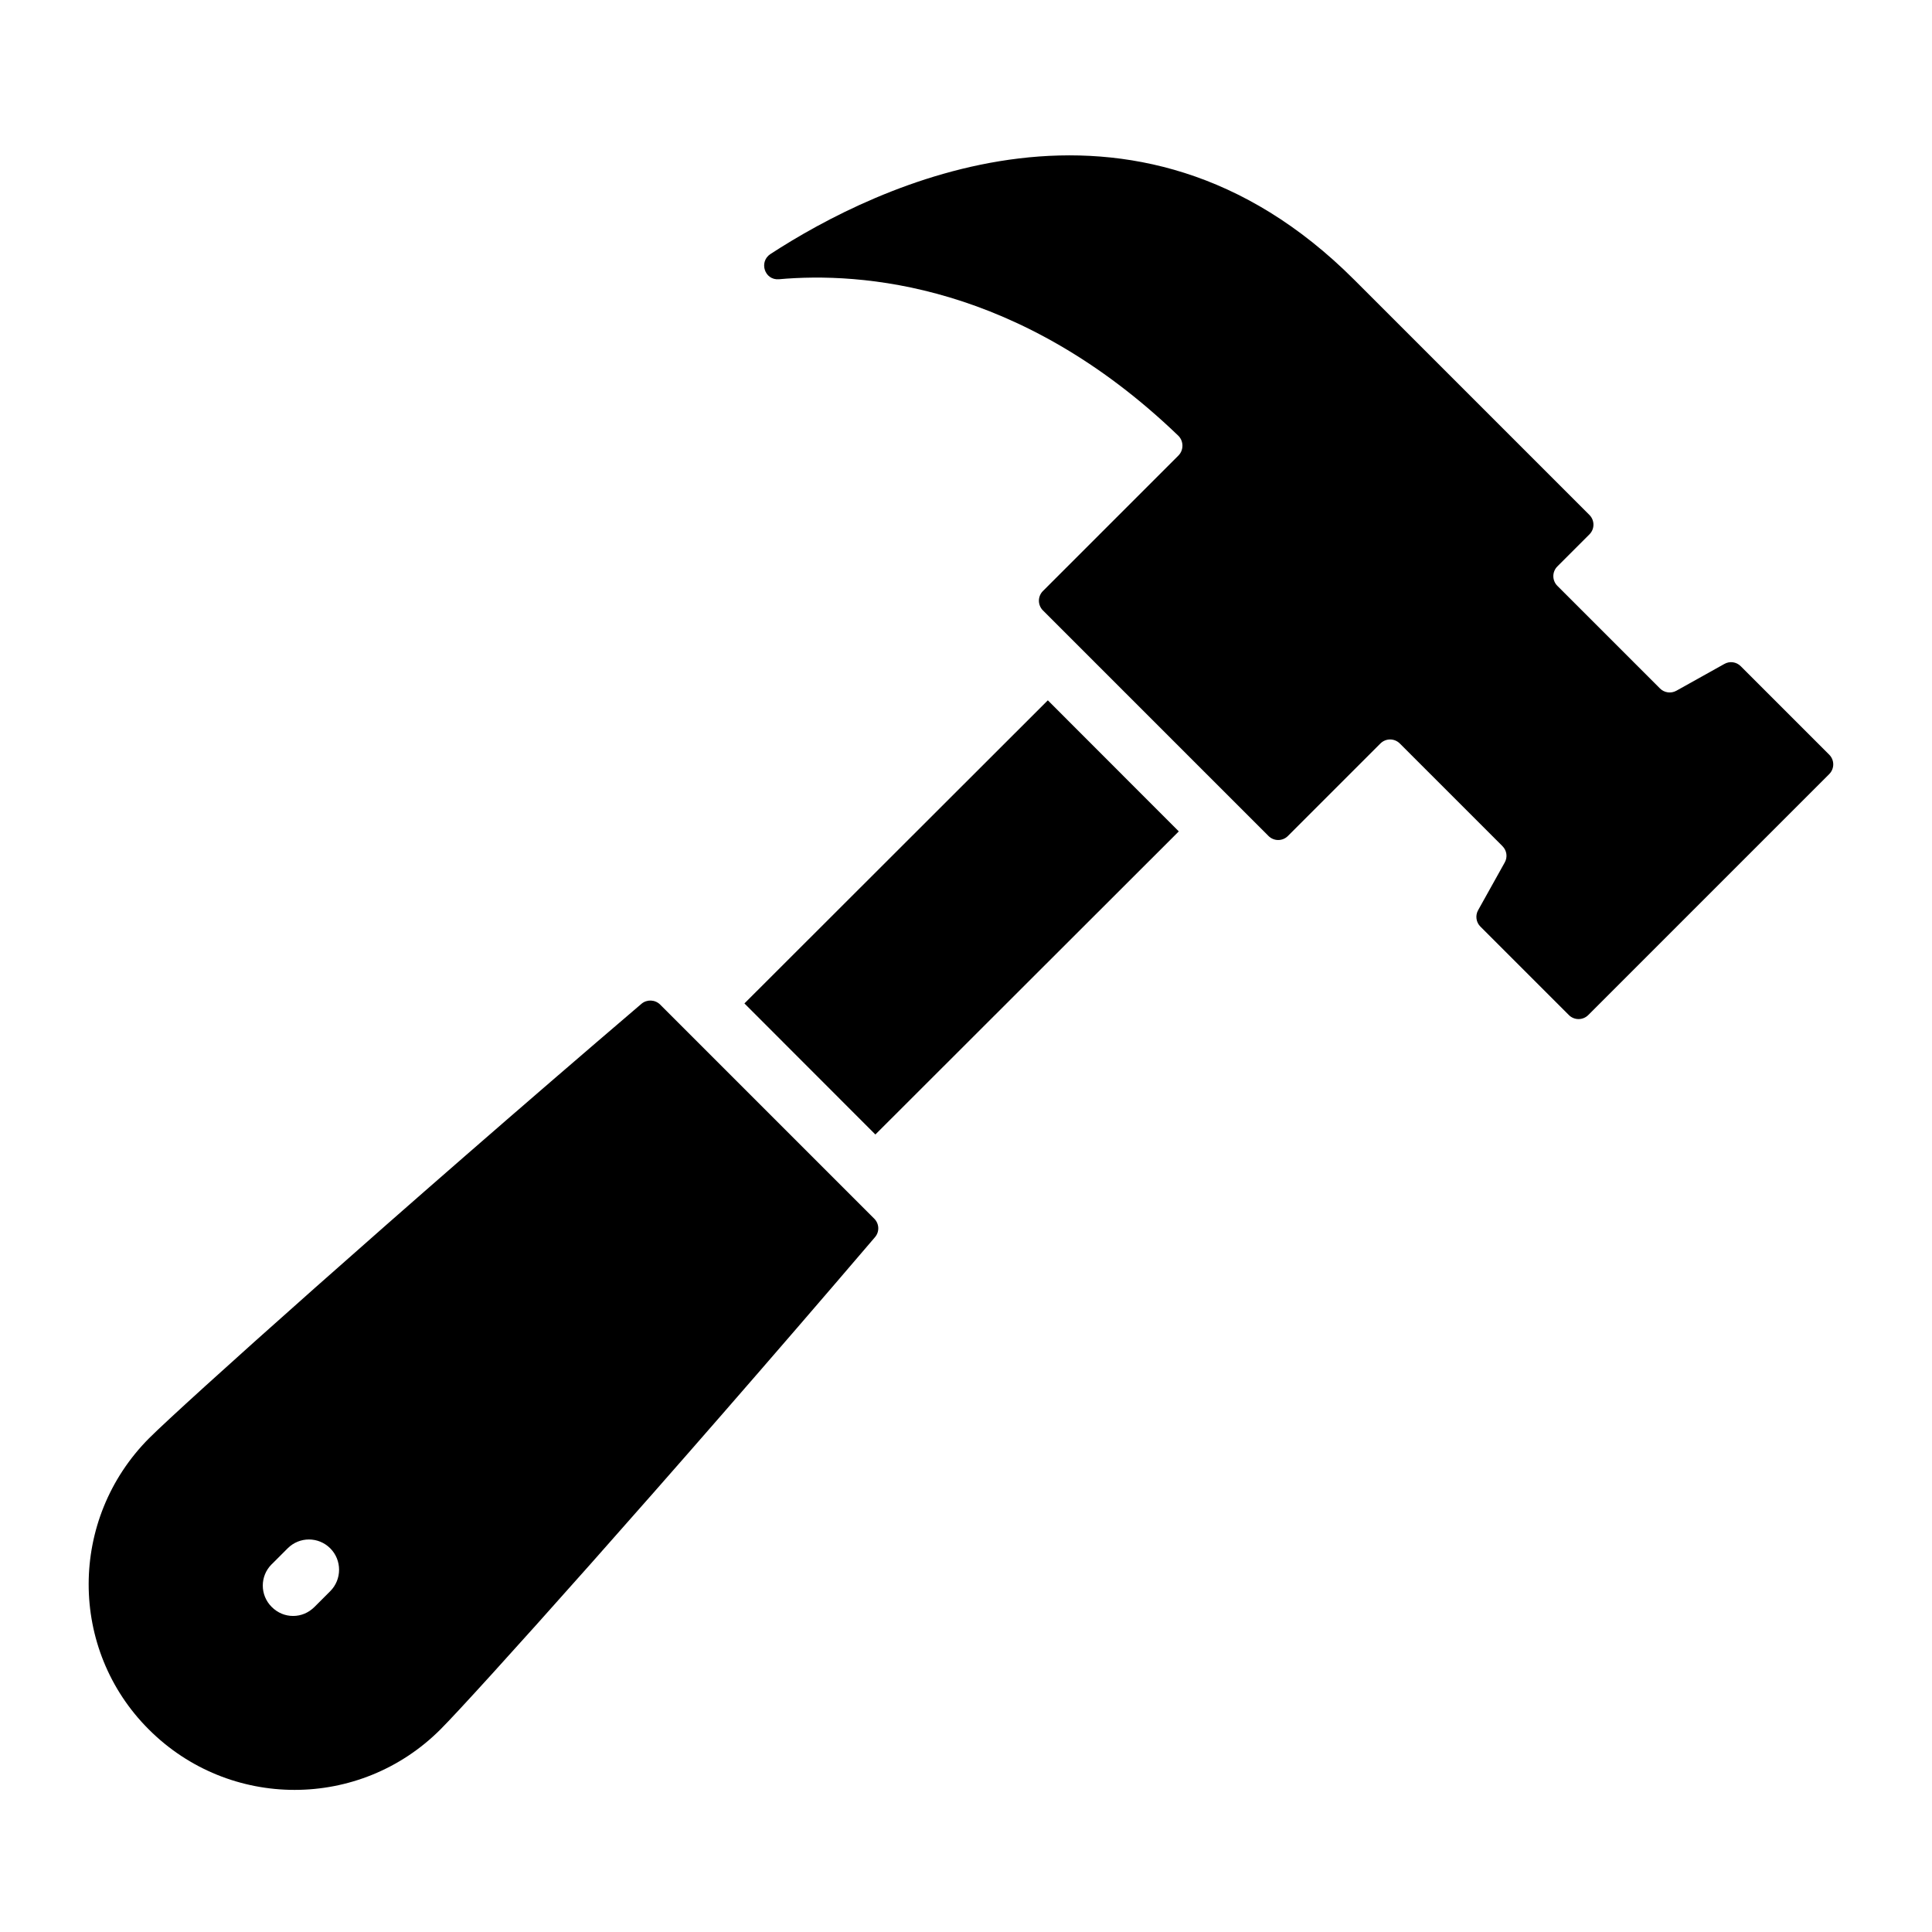
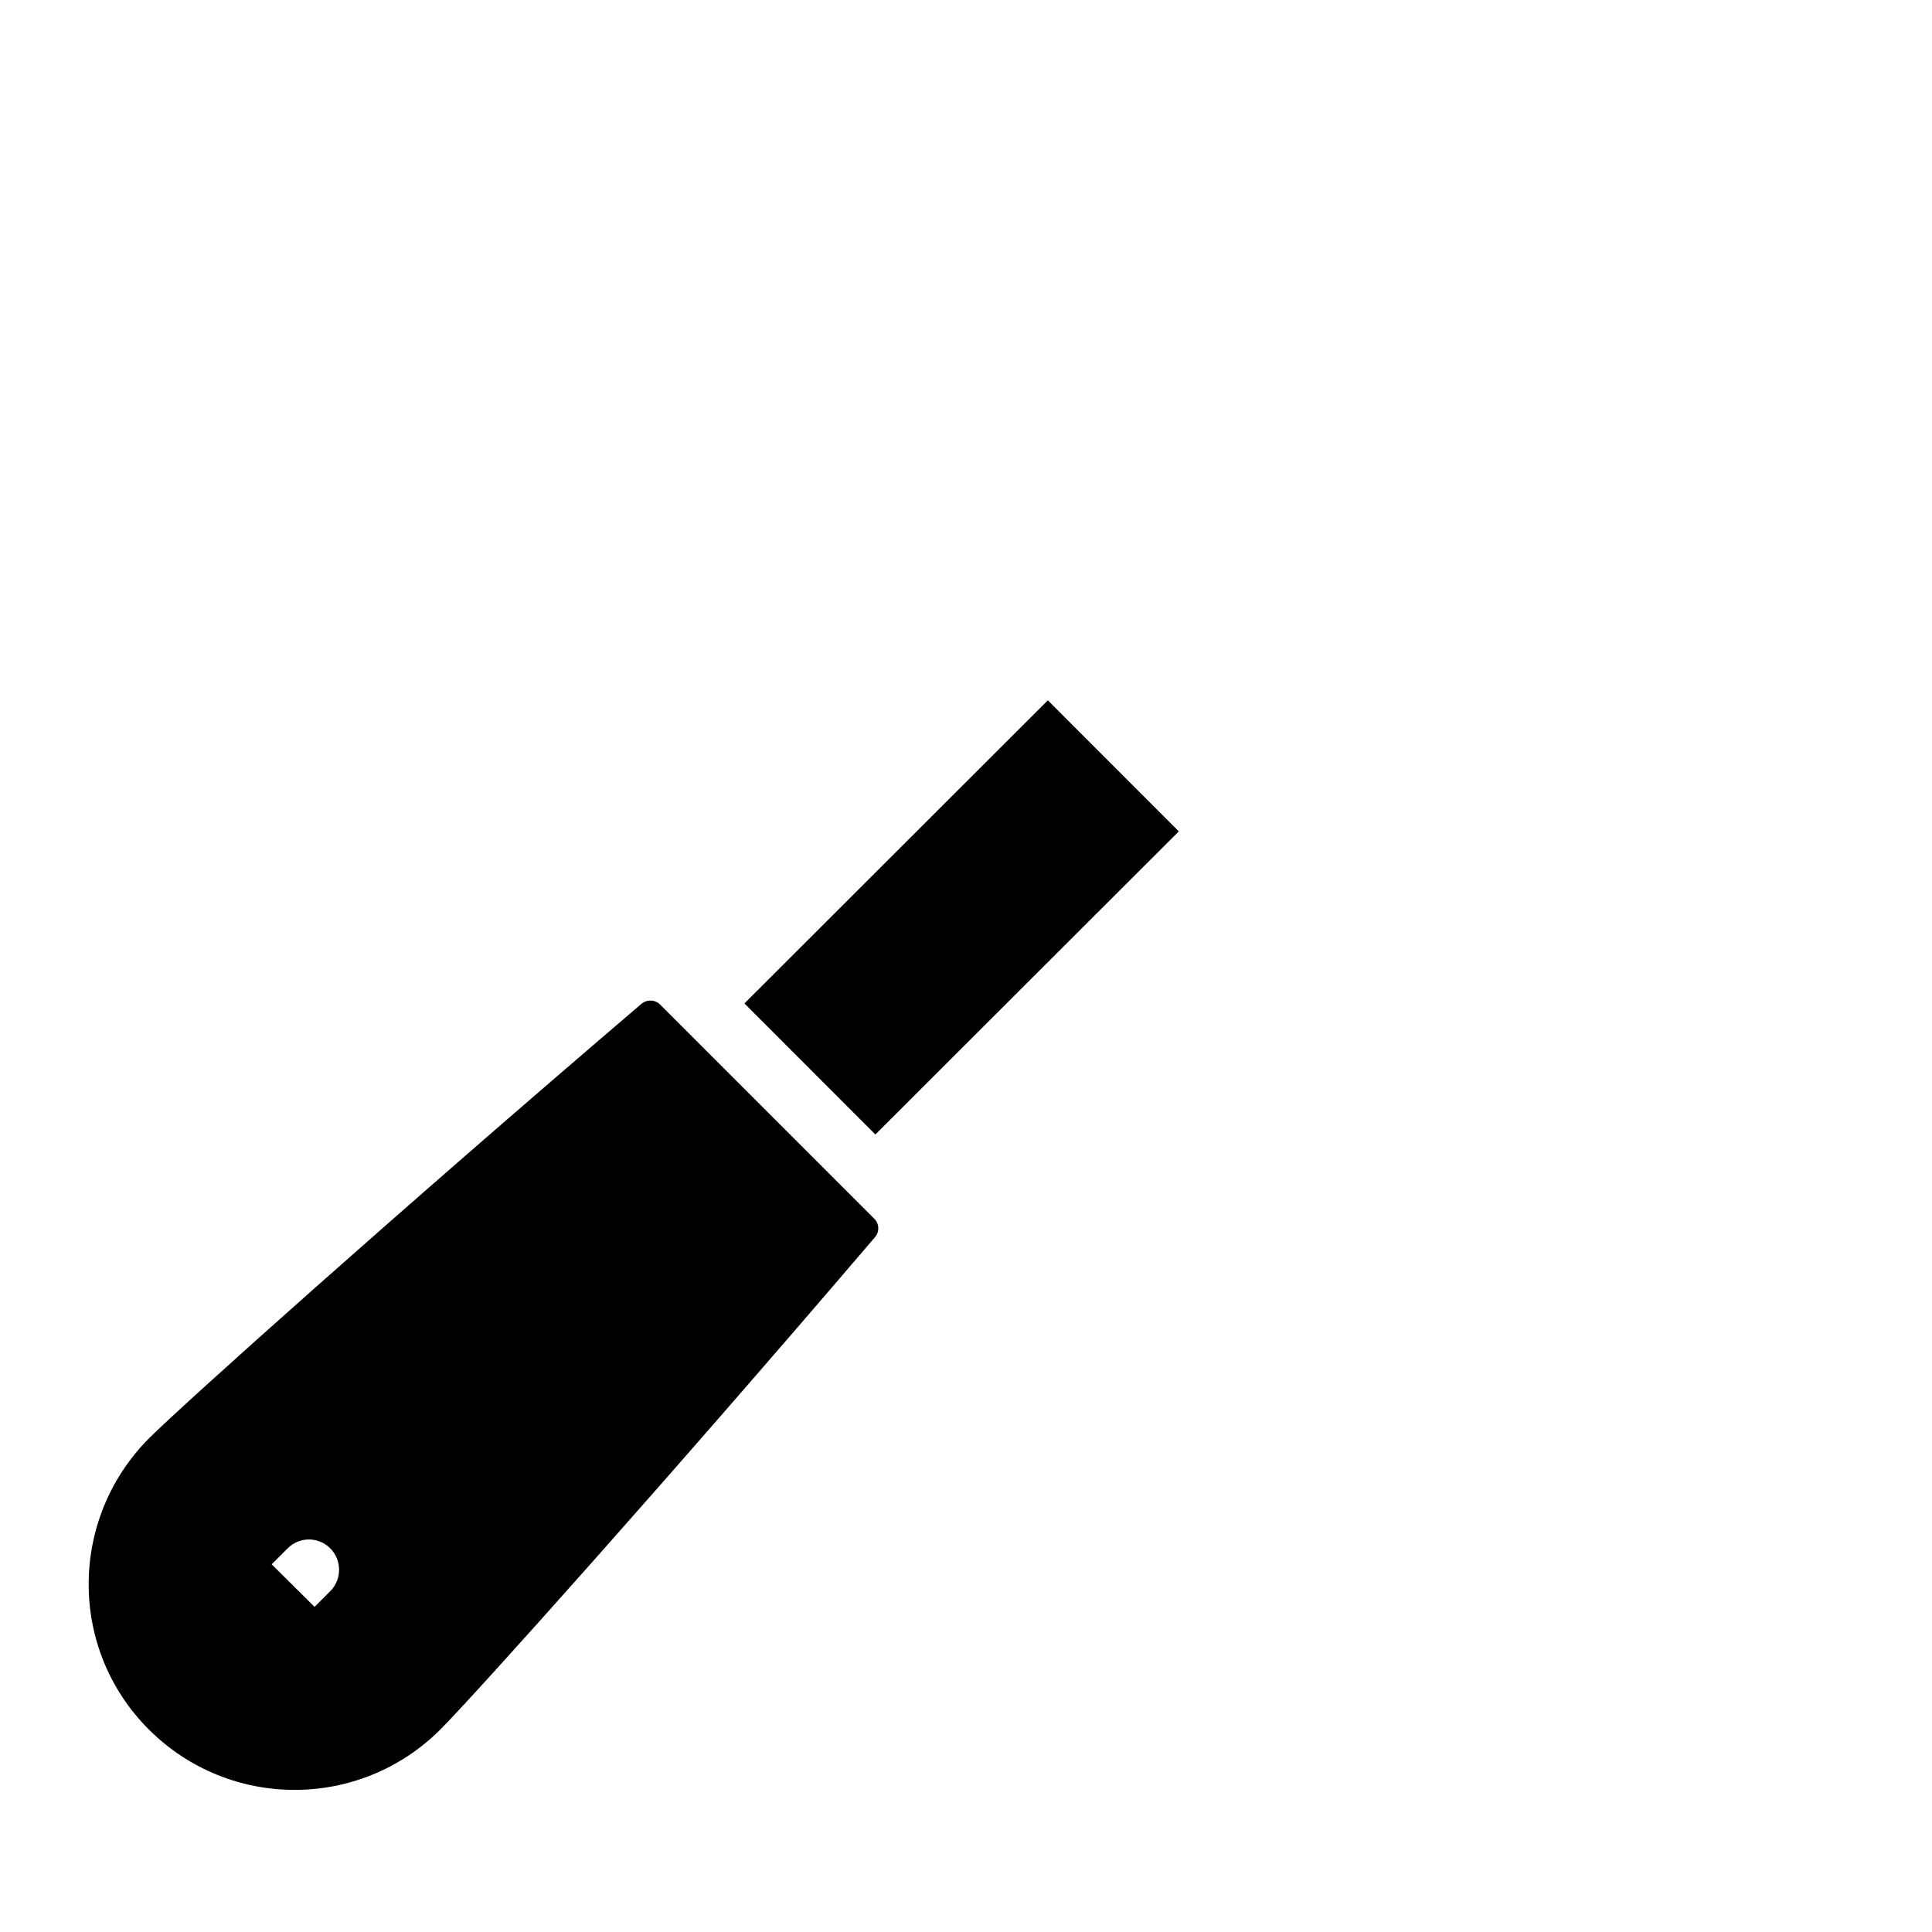
<svg xmlns="http://www.w3.org/2000/svg" width="128pt" height="128pt" version="1.1" viewBox="0 0 128 128">
-   <path d="m97.93 60.301c-0.199 0.355-0.137 0.801 0.148 1.086l5.863 5.863c0.355 0.355 0.93 0.355 1.285 0l15.965-15.965c0.355-0.355 0.355-0.93 0-1.285l-5.863-5.863c-0.289-0.289-0.73-0.352-1.086-0.148l-3.176 1.773c-0.355 0.199-0.801 0.137-1.086-0.148l-6.801-6.801c-0.355-0.355-0.355-0.93 0-1.285l2.125-2.125c0.355-0.355 0.355-0.93 0-1.285l-15.586-15.586c-14.613-14.613-31.684-6.25-38.672-1.703-0.789 0.516-0.387 1.75 0.559 1.672 5.43-0.488 15.941 0.25 26.453 10.359 0.371 0.355 0.375 0.961 0.016 1.32l-8.977 8.977c-0.355 0.355-0.355 0.93 0 1.285l14.945 14.945c0.355 0.355 0.93 0.355 1.285 0l6.129-6.129c0.355-0.355 0.93-0.355 1.285 0l6.801 6.801c0.289 0.289 0.352 0.73 0.148 1.086l-1.773 3.18z" />
-   <path d="m9.859 114.58c5.34 5.34 13.98 5.34 19.32 0 2.16-2.16 14.84-16.281 28.781-32.602 0.32-0.359 0.301-0.898-0.039-1.238l-14.18-14.18c-0.34-0.34-0.879-0.359-1.238-0.059-16.32 13.941-30.461 26.621-32.621 28.781-5.34 5.359-5.34 14-0.02 19.301zm8.141-10.941 1.059-1.059c0.781-0.781 2.039-0.781 2.82 0s0.781 2.059 0 2.84l-1.039 1.039c-0.398 0.398-0.898 0.602-1.422 0.602-0.52 0-1.02-0.199-1.422-0.602-0.781-0.781-0.781-2.039 0-2.82z" />
+   <path d="m9.859 114.58c5.34 5.34 13.98 5.34 19.32 0 2.16-2.16 14.84-16.281 28.781-32.602 0.32-0.359 0.301-0.898-0.039-1.238l-14.18-14.18c-0.34-0.34-0.879-0.359-1.238-0.059-16.32 13.941-30.461 26.621-32.621 28.781-5.34 5.359-5.34 14-0.02 19.301zm8.141-10.941 1.059-1.059c0.781-0.781 2.039-0.781 2.82 0s0.781 2.059 0 2.84l-1.039 1.039z" />
  <path d="m49.32 66.48 20.102-20.082 8.676 8.684-20.102 20.082z" />
</svg>